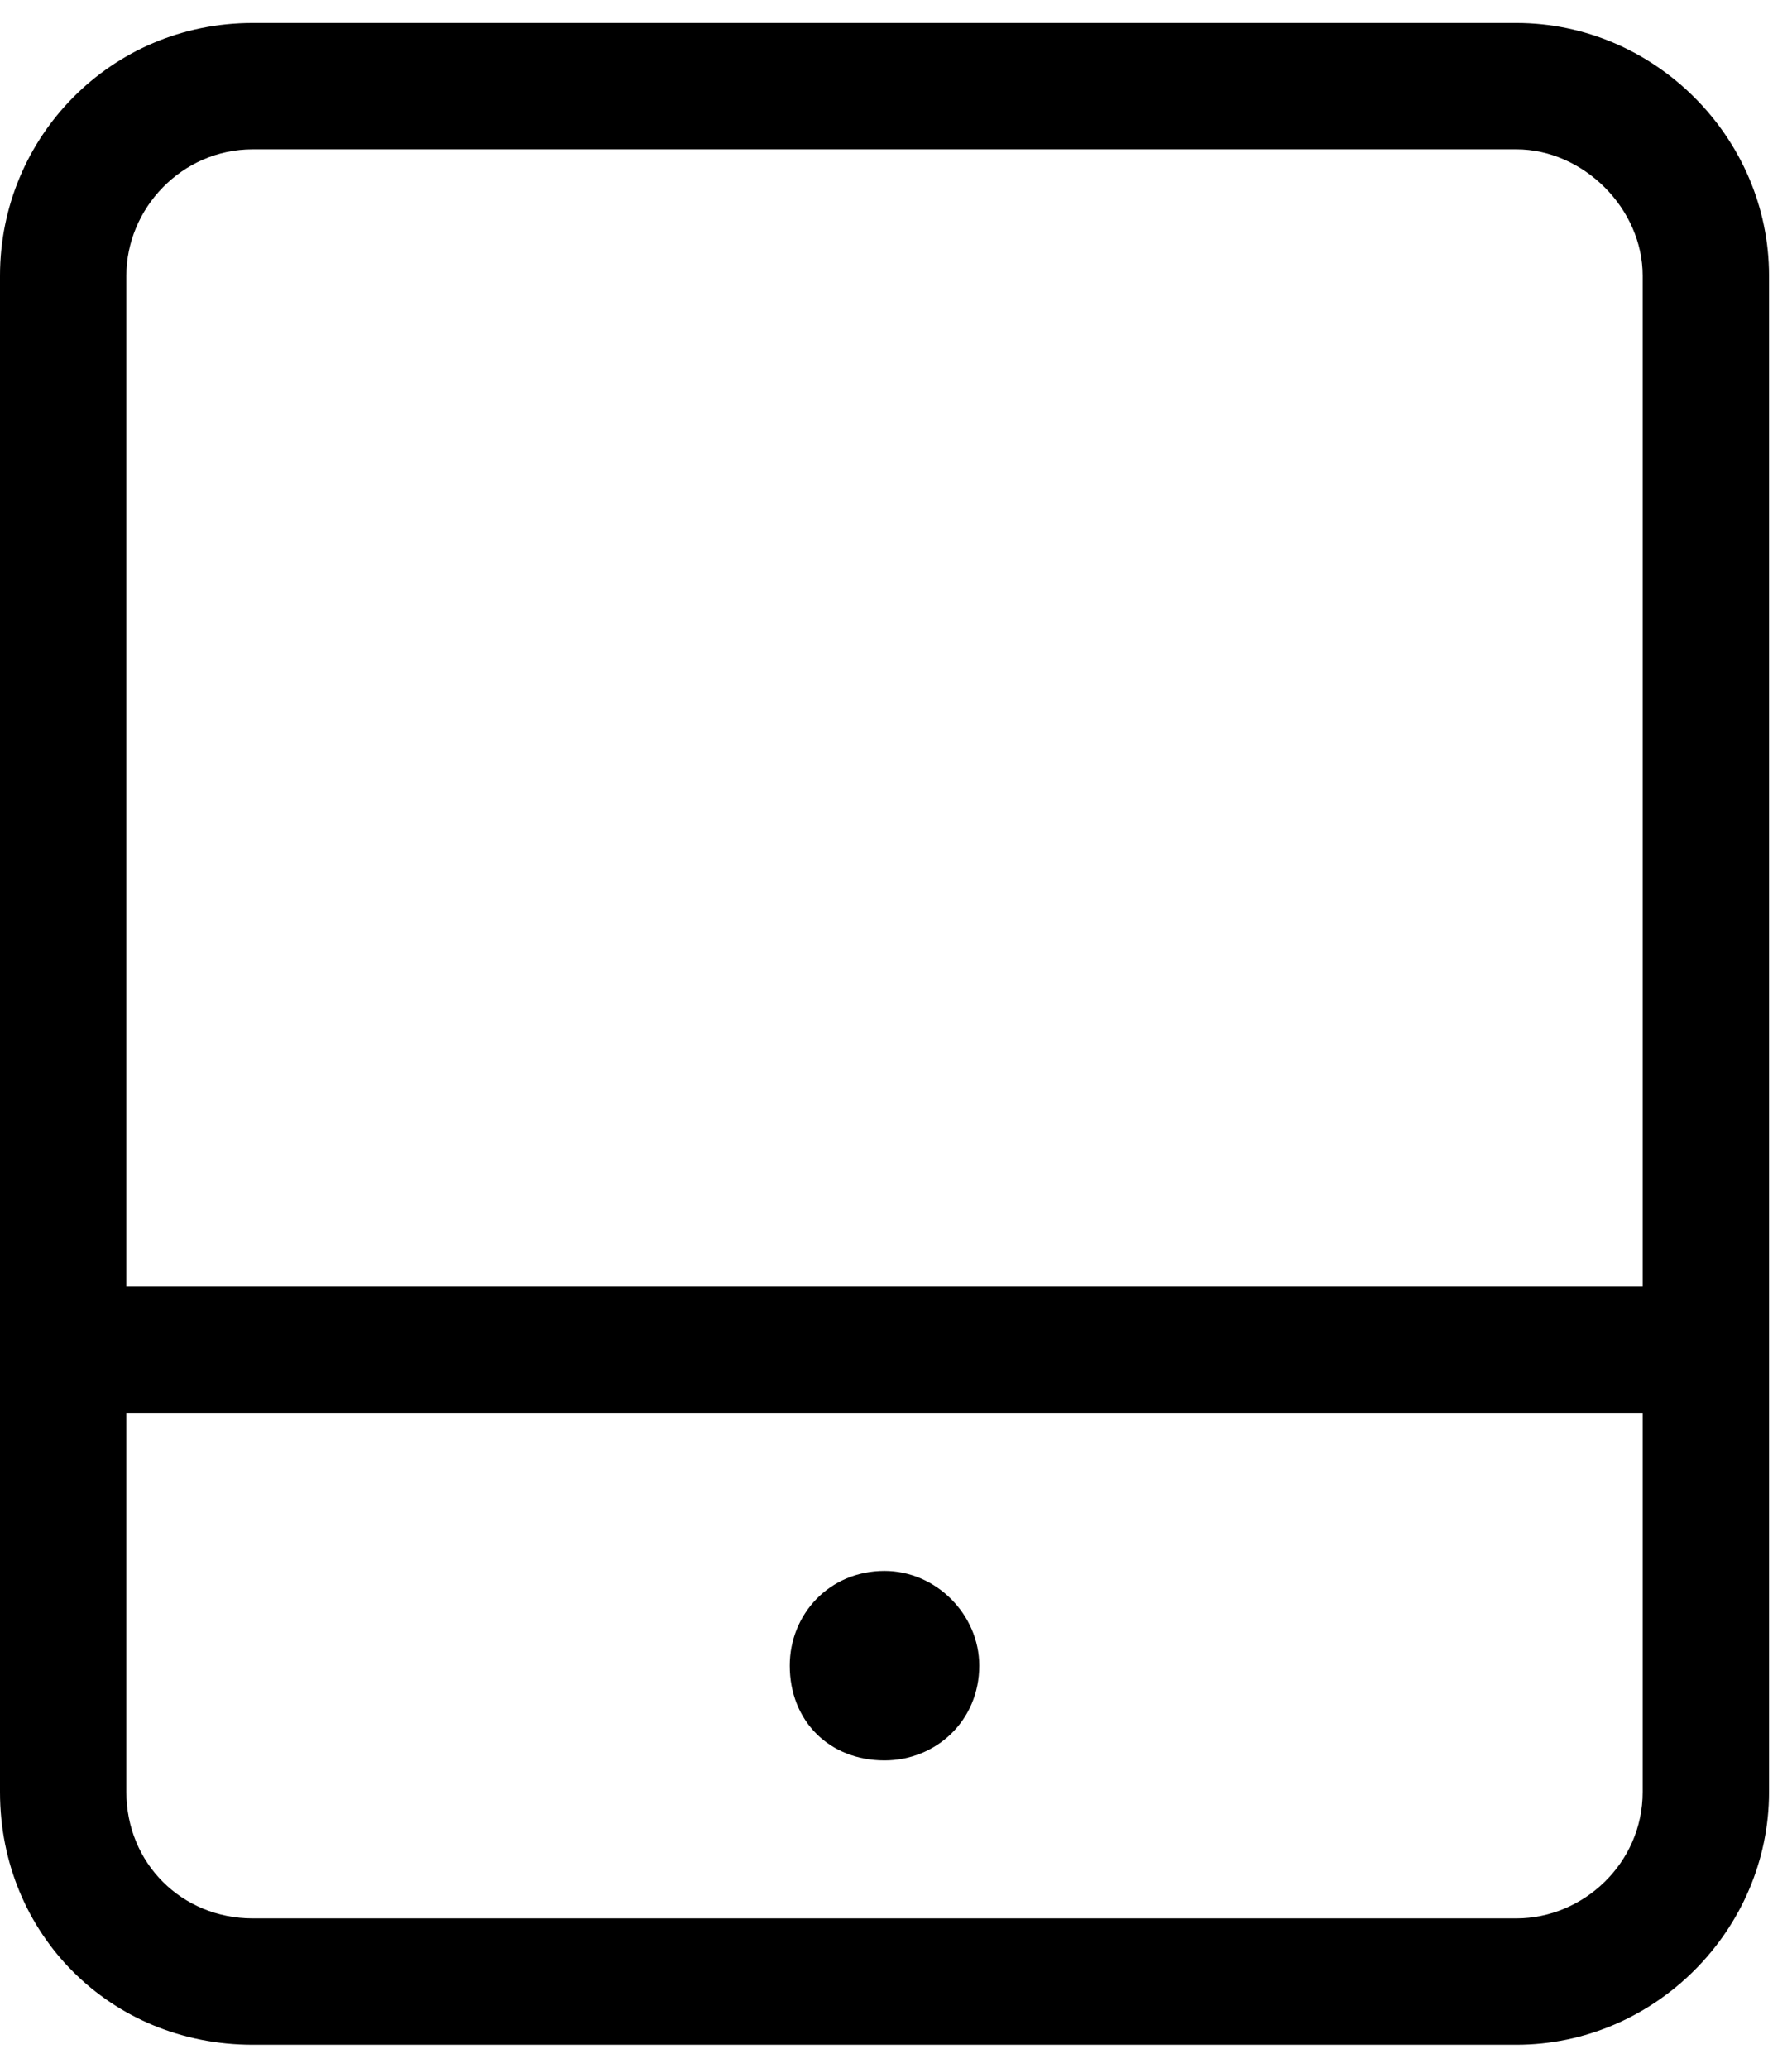
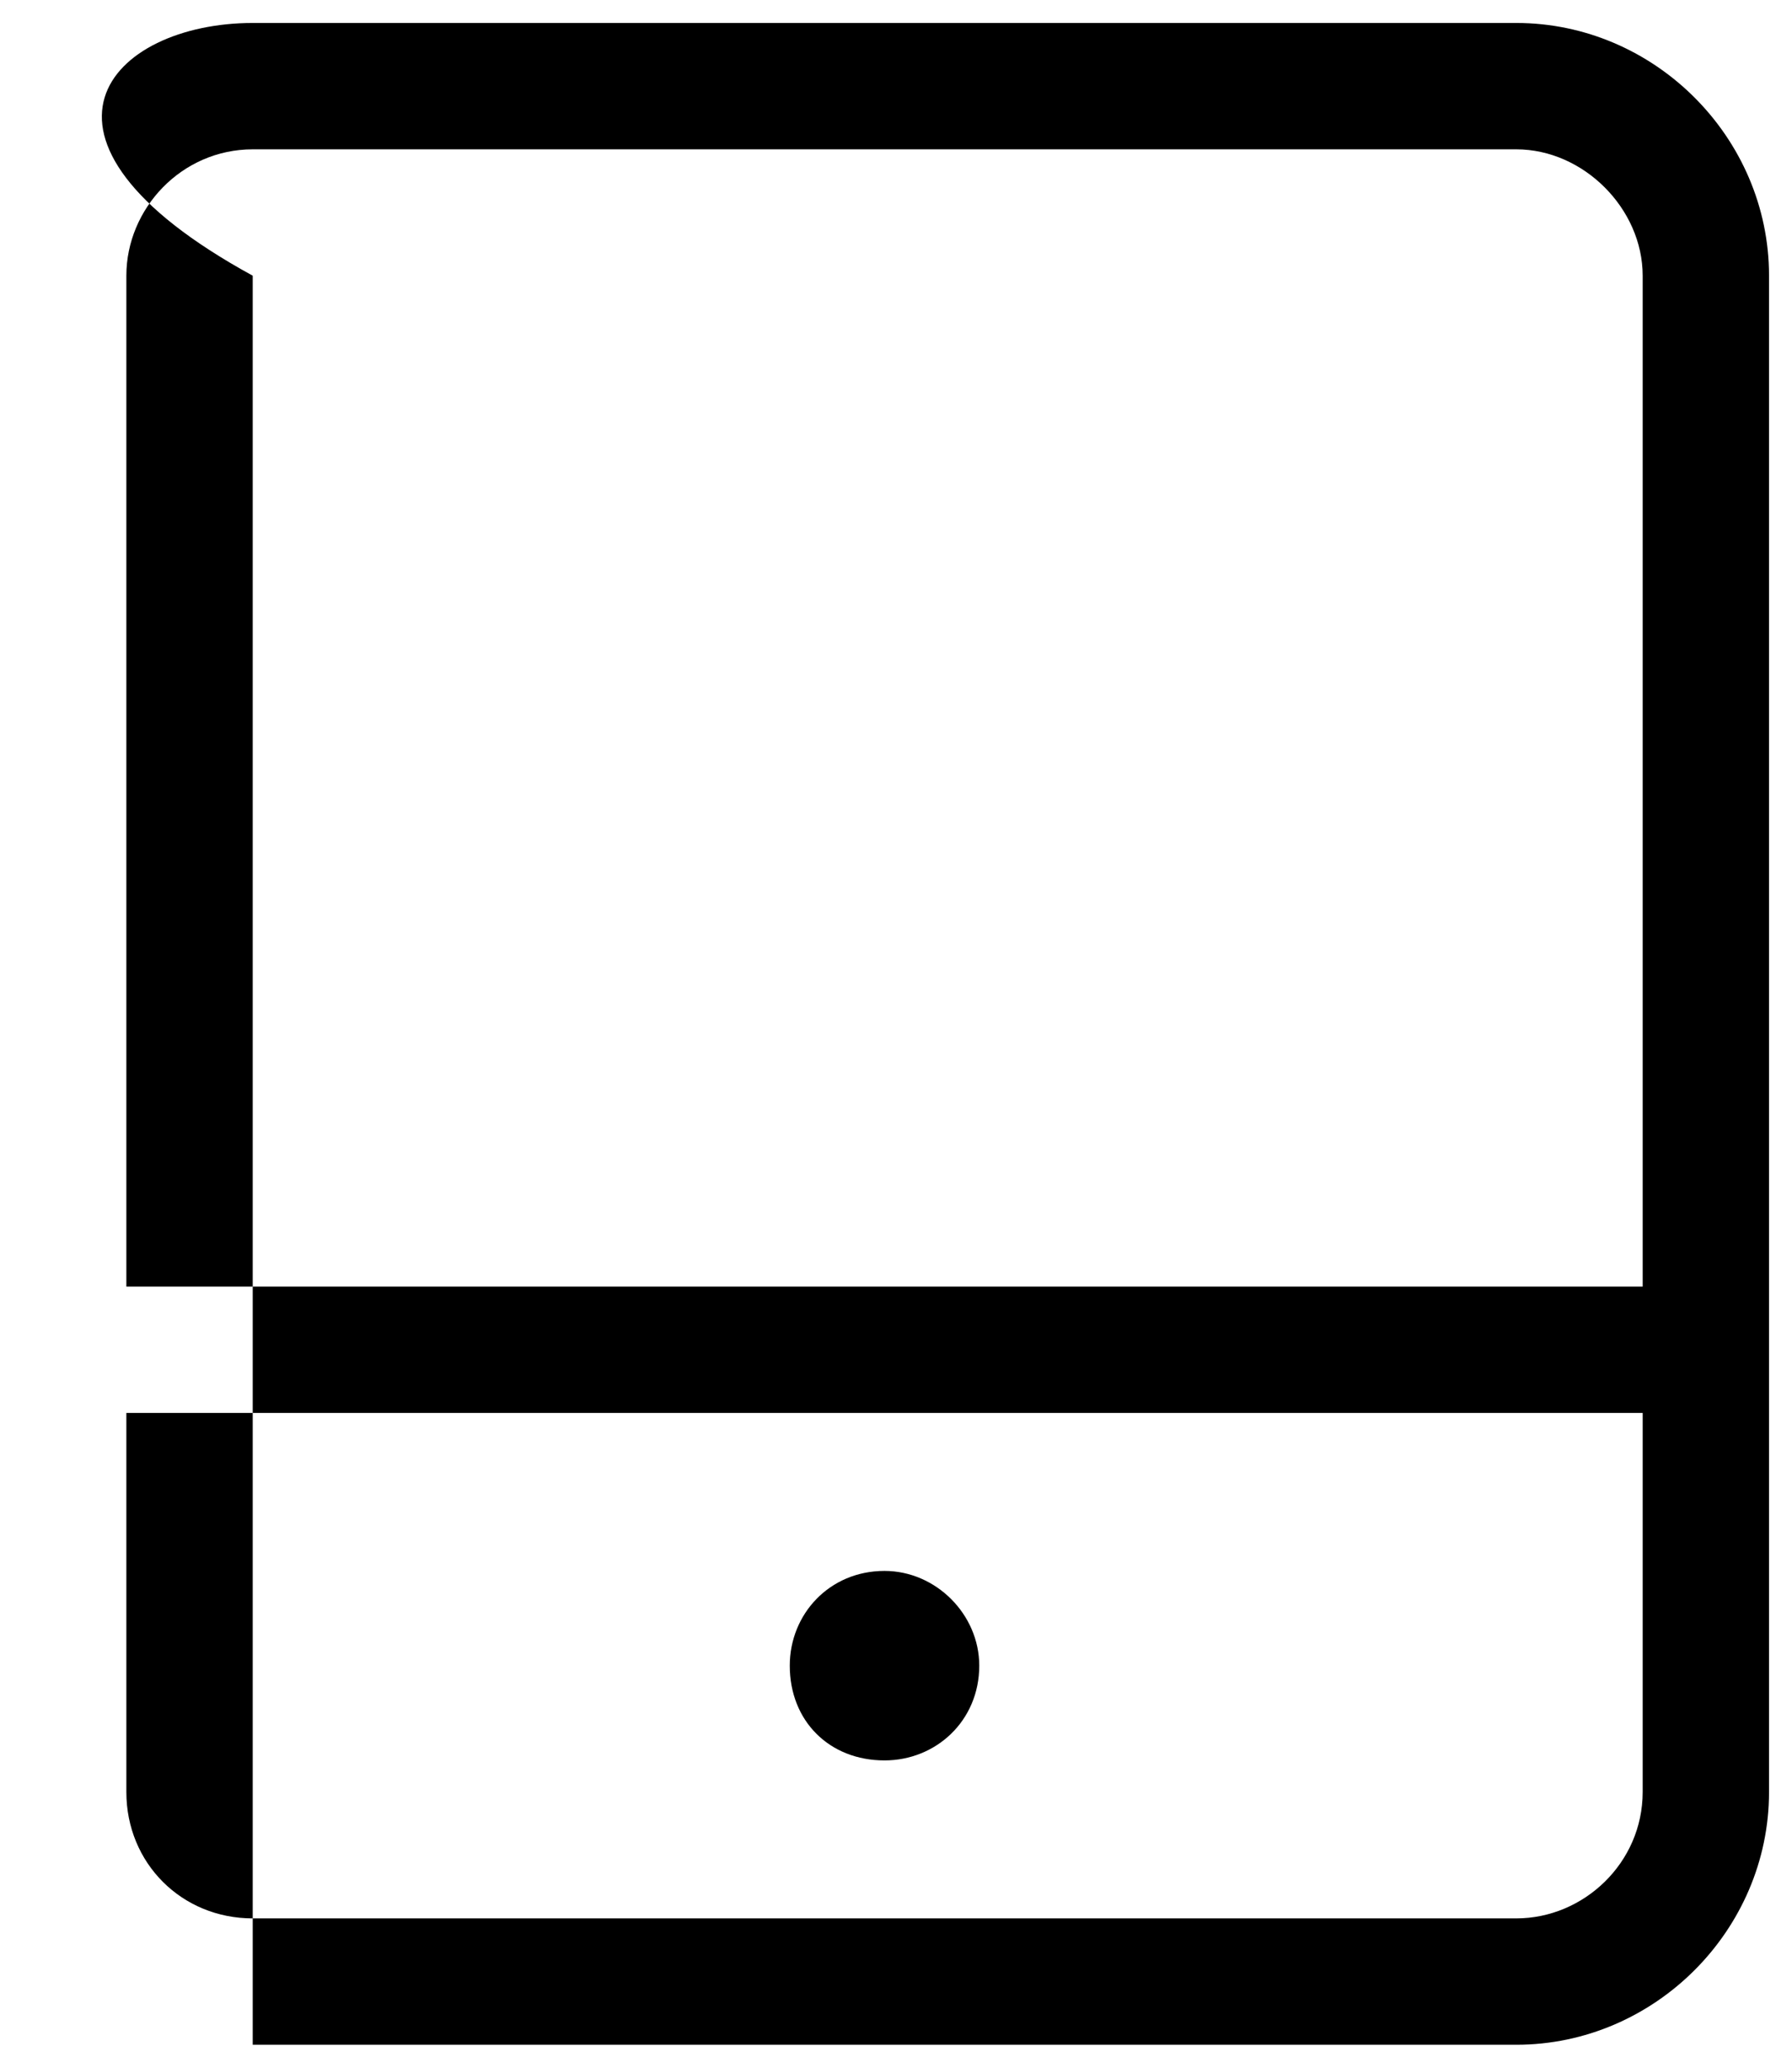
<svg xmlns="http://www.w3.org/2000/svg" width="39" height="45" viewBox="0 0 39 45" fill="none">
-   <path d="M33 0.5C36.008 0.5 38.5 2.992 38.5 6V39C38.5 42.008 36.008 44.5 33 44.5H5.5C2.406 44.5 0 42.094 0 39V6C0 2.992 2.406 0.5 5.5 0.5H33ZM35.75 39V30.75H2.75V39C2.75 40.547 3.953 41.75 5.5 41.75H33C34.461 41.75 35.75 40.547 35.75 39ZM35.75 28V6C35.75 4.539 34.461 3.25 33 3.25H5.5C3.953 3.25 2.75 4.539 2.75 6V28H35.75ZM19.25 38.312C18.047 38.312 17.188 37.453 17.188 36.25C17.188 35.133 18.047 34.188 19.25 34.188C20.367 34.188 21.312 35.133 21.312 36.25C21.312 37.453 20.367 38.312 19.25 38.312Z" fill="black" />
+   <path d="M33 0.5C36.008 0.5 38.5 2.992 38.5 6V39C38.5 42.008 36.008 44.5 33 44.5H5.5V6C0 2.992 2.406 0.5 5.5 0.5H33ZM35.75 39V30.75H2.75V39C2.75 40.547 3.953 41.75 5.5 41.75H33C34.461 41.75 35.75 40.547 35.75 39ZM35.75 28V6C35.75 4.539 34.461 3.25 33 3.25H5.5C3.953 3.25 2.75 4.539 2.75 6V28H35.75ZM19.25 38.312C18.047 38.312 17.188 37.453 17.188 36.25C17.188 35.133 18.047 34.188 19.25 34.188C20.367 34.188 21.312 35.133 21.312 36.25C21.312 37.453 20.367 38.312 19.25 38.312Z" fill="black" />
</svg>